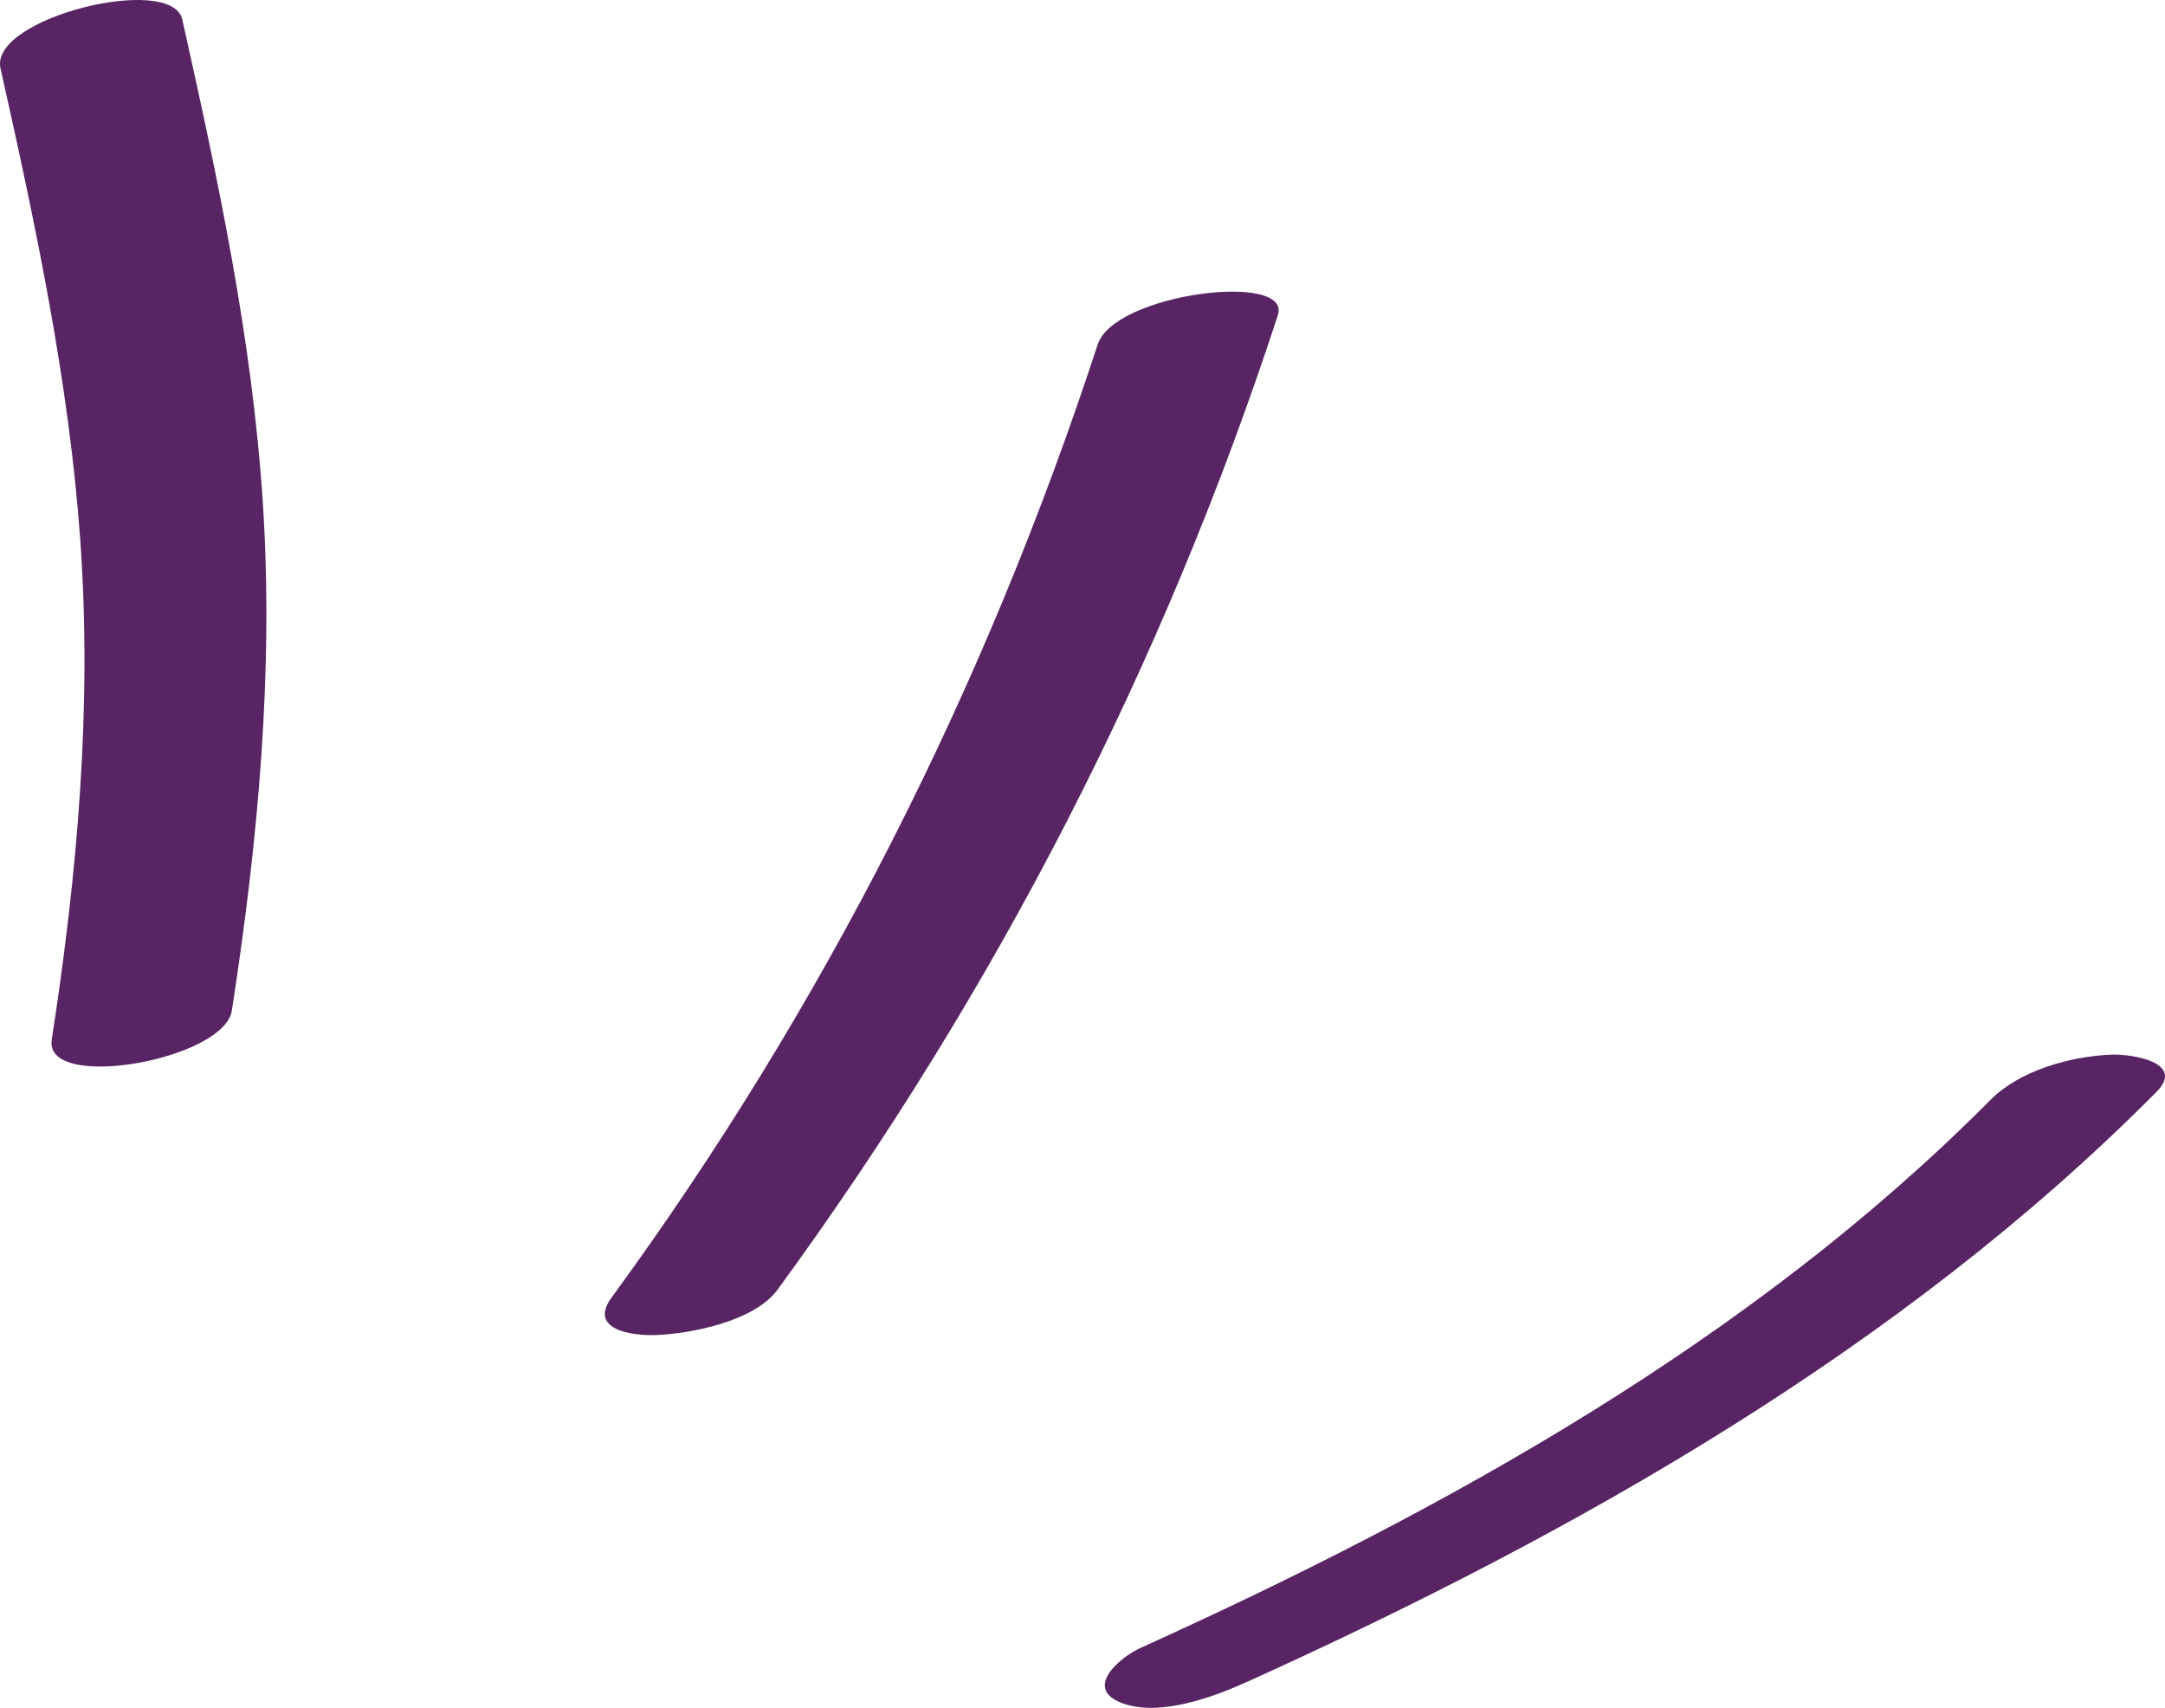
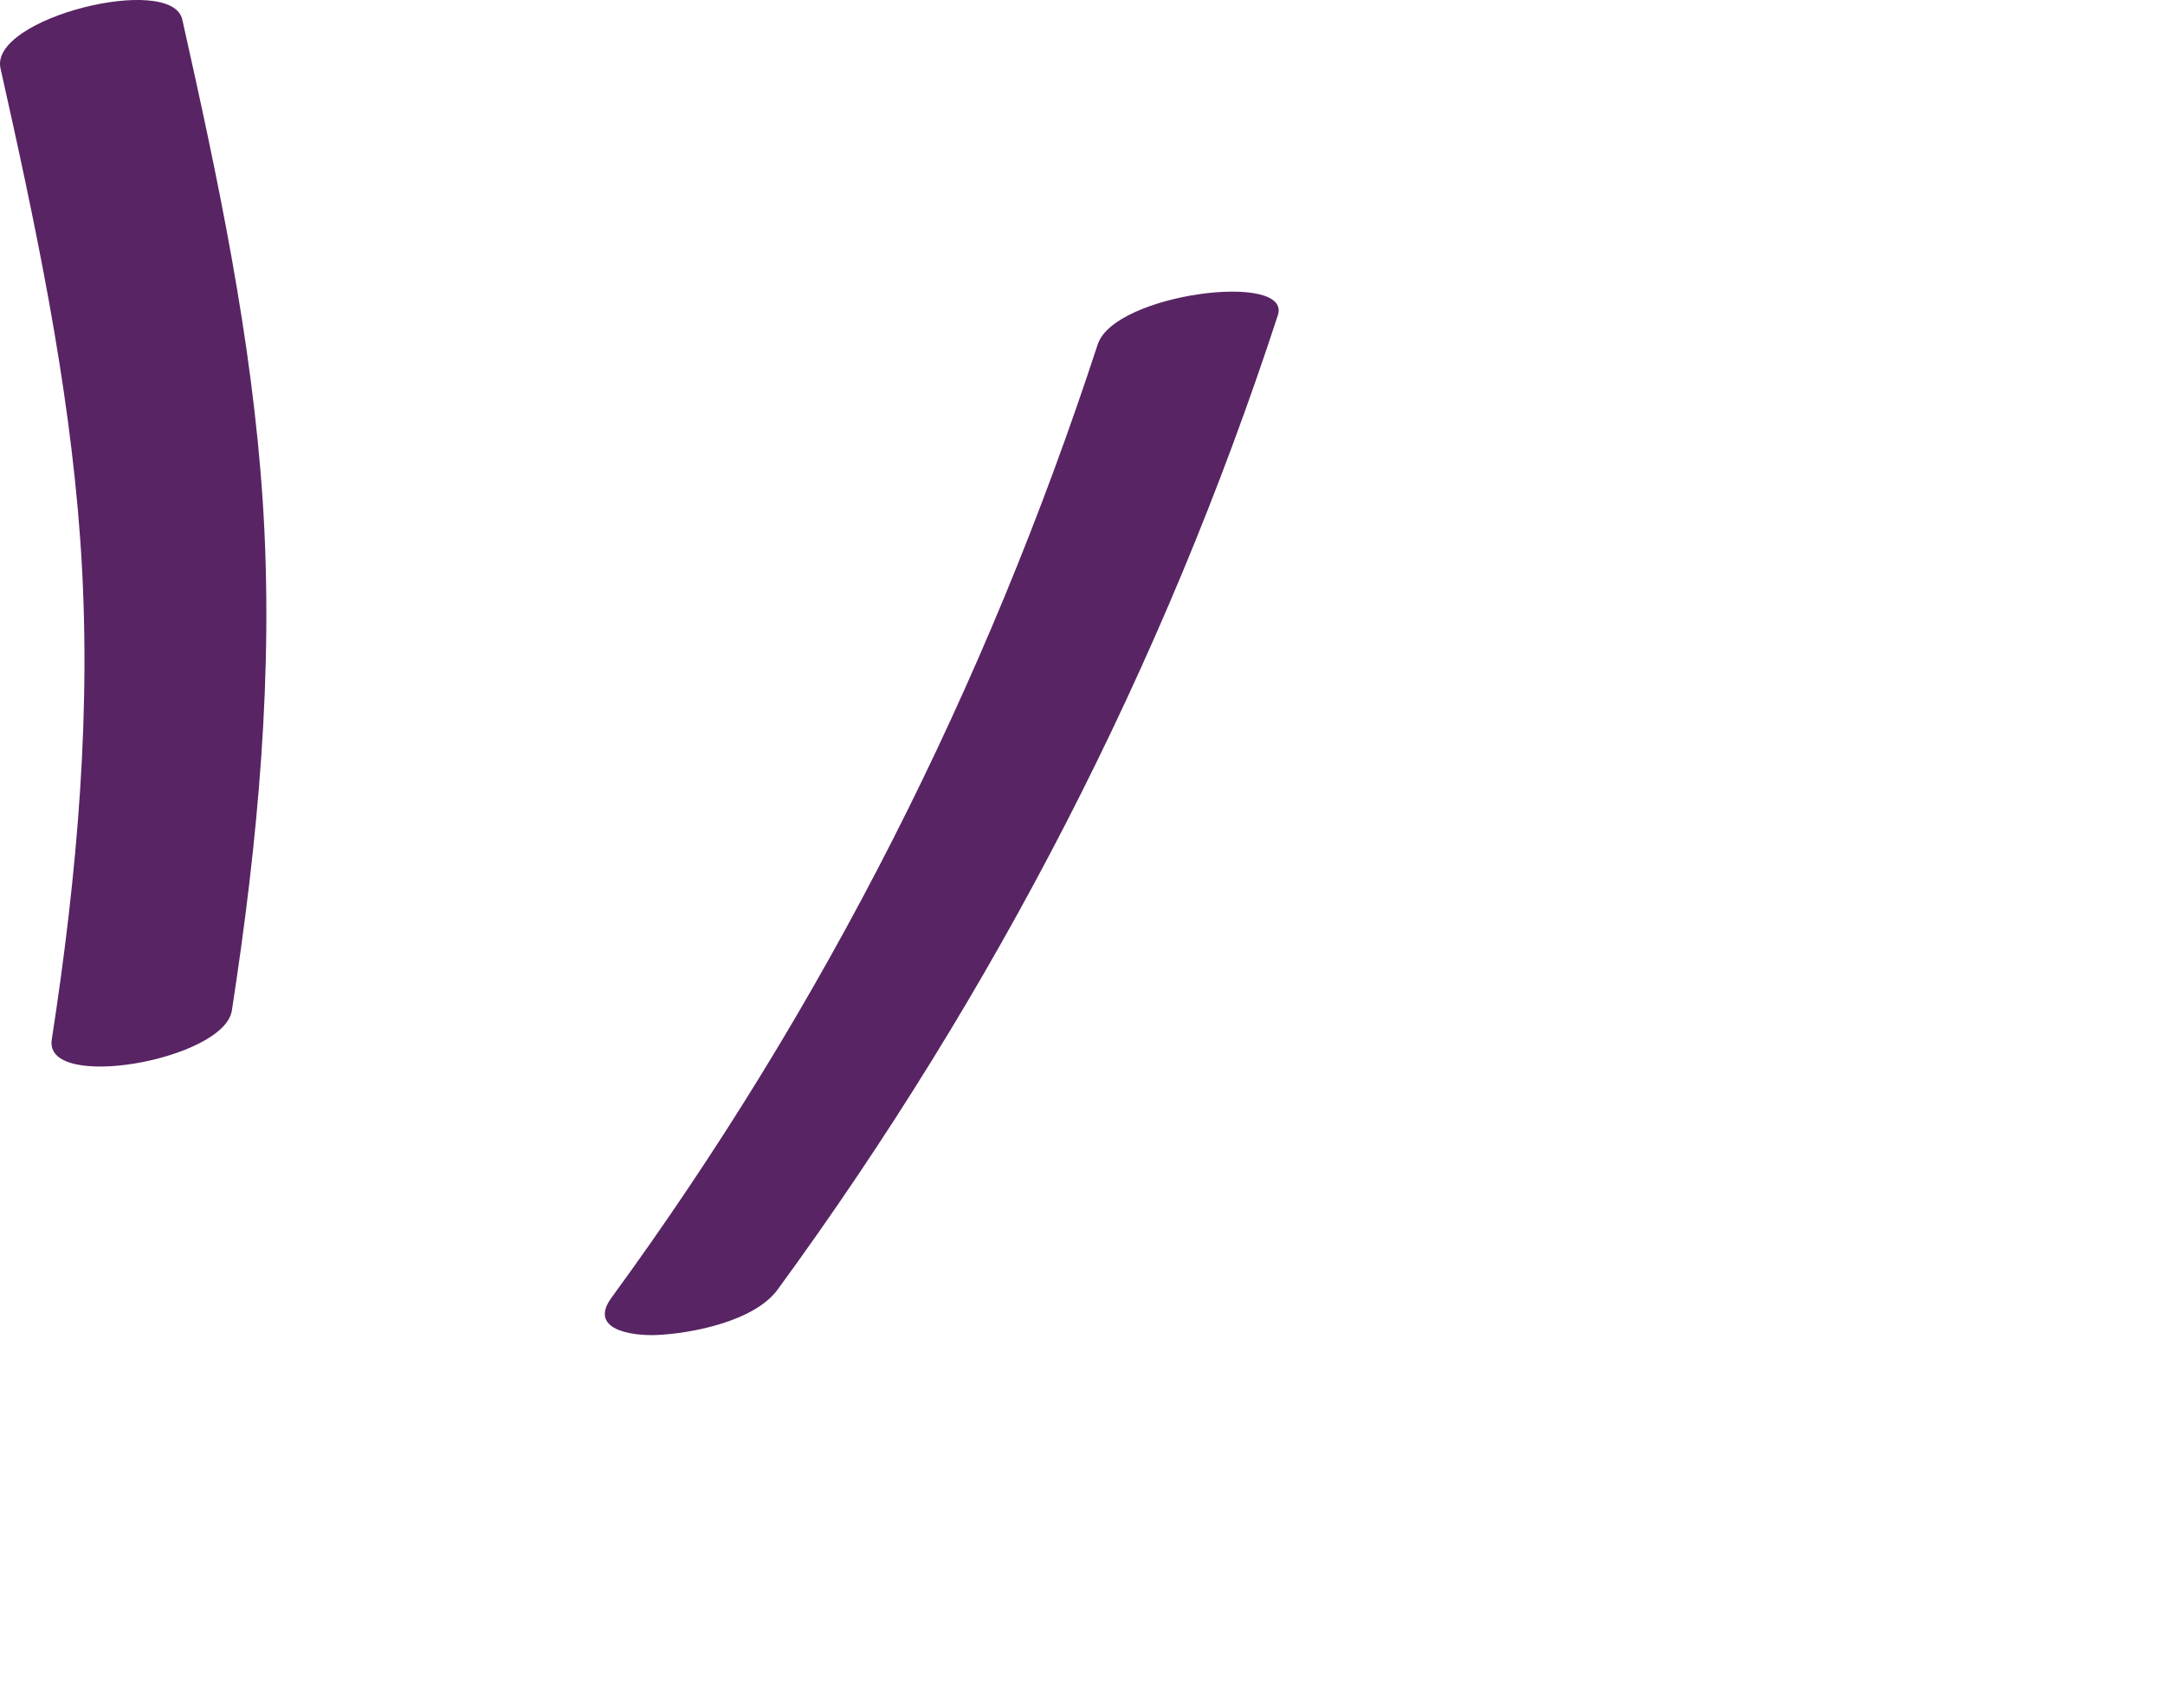
<svg xmlns="http://www.w3.org/2000/svg" id="_レイヤー_2" viewBox="0 0 69.015 54.434">
  <defs>
    <style>.cls-1{fill:#582464;stroke-width:0px;}</style>
  </defs>
  <g id="_ヘッダー">
-     <path class="cls-1" d="m63.447,35.061c-7.604,7.659-17.322,13.041-27.076,17.457-.687.311-1.814,1.279-.646,1.747,1.211.486,2.977-.183,4.068-.677,10.446-4.729,20.812-10.587,28.949-18.784.948-.954-.823-1.215-1.433-1.19-1.3.054-2.915.494-3.862,1.447h0Z" />
    <path class="cls-1" d="m34.993,10.975c-3.571,10.92-8.715,21.105-15.5,30.386-.749,1.025.66,1.222,1.433,1.19,1.127-.047,3.126-.441,3.862-1.447,6.949-9.507,12.287-19.866,15.947-31.056.46-1.405-5.21-.698-5.741.927h0Z" />
    <path class="cls-1" d="m.016,2.177c1.11,4.956,2.178,9.947,2.542,15.023.383,5.341-.093,10.658-.908,15.937-.258,1.672,5.498.646,5.741-.927.828-5.36,1.341-10.784.986-16.209-.34-5.198-1.43-10.306-2.566-15.378C5.479-.863-.344.571.016,2.177H.016Z" />
  </g>
</svg>